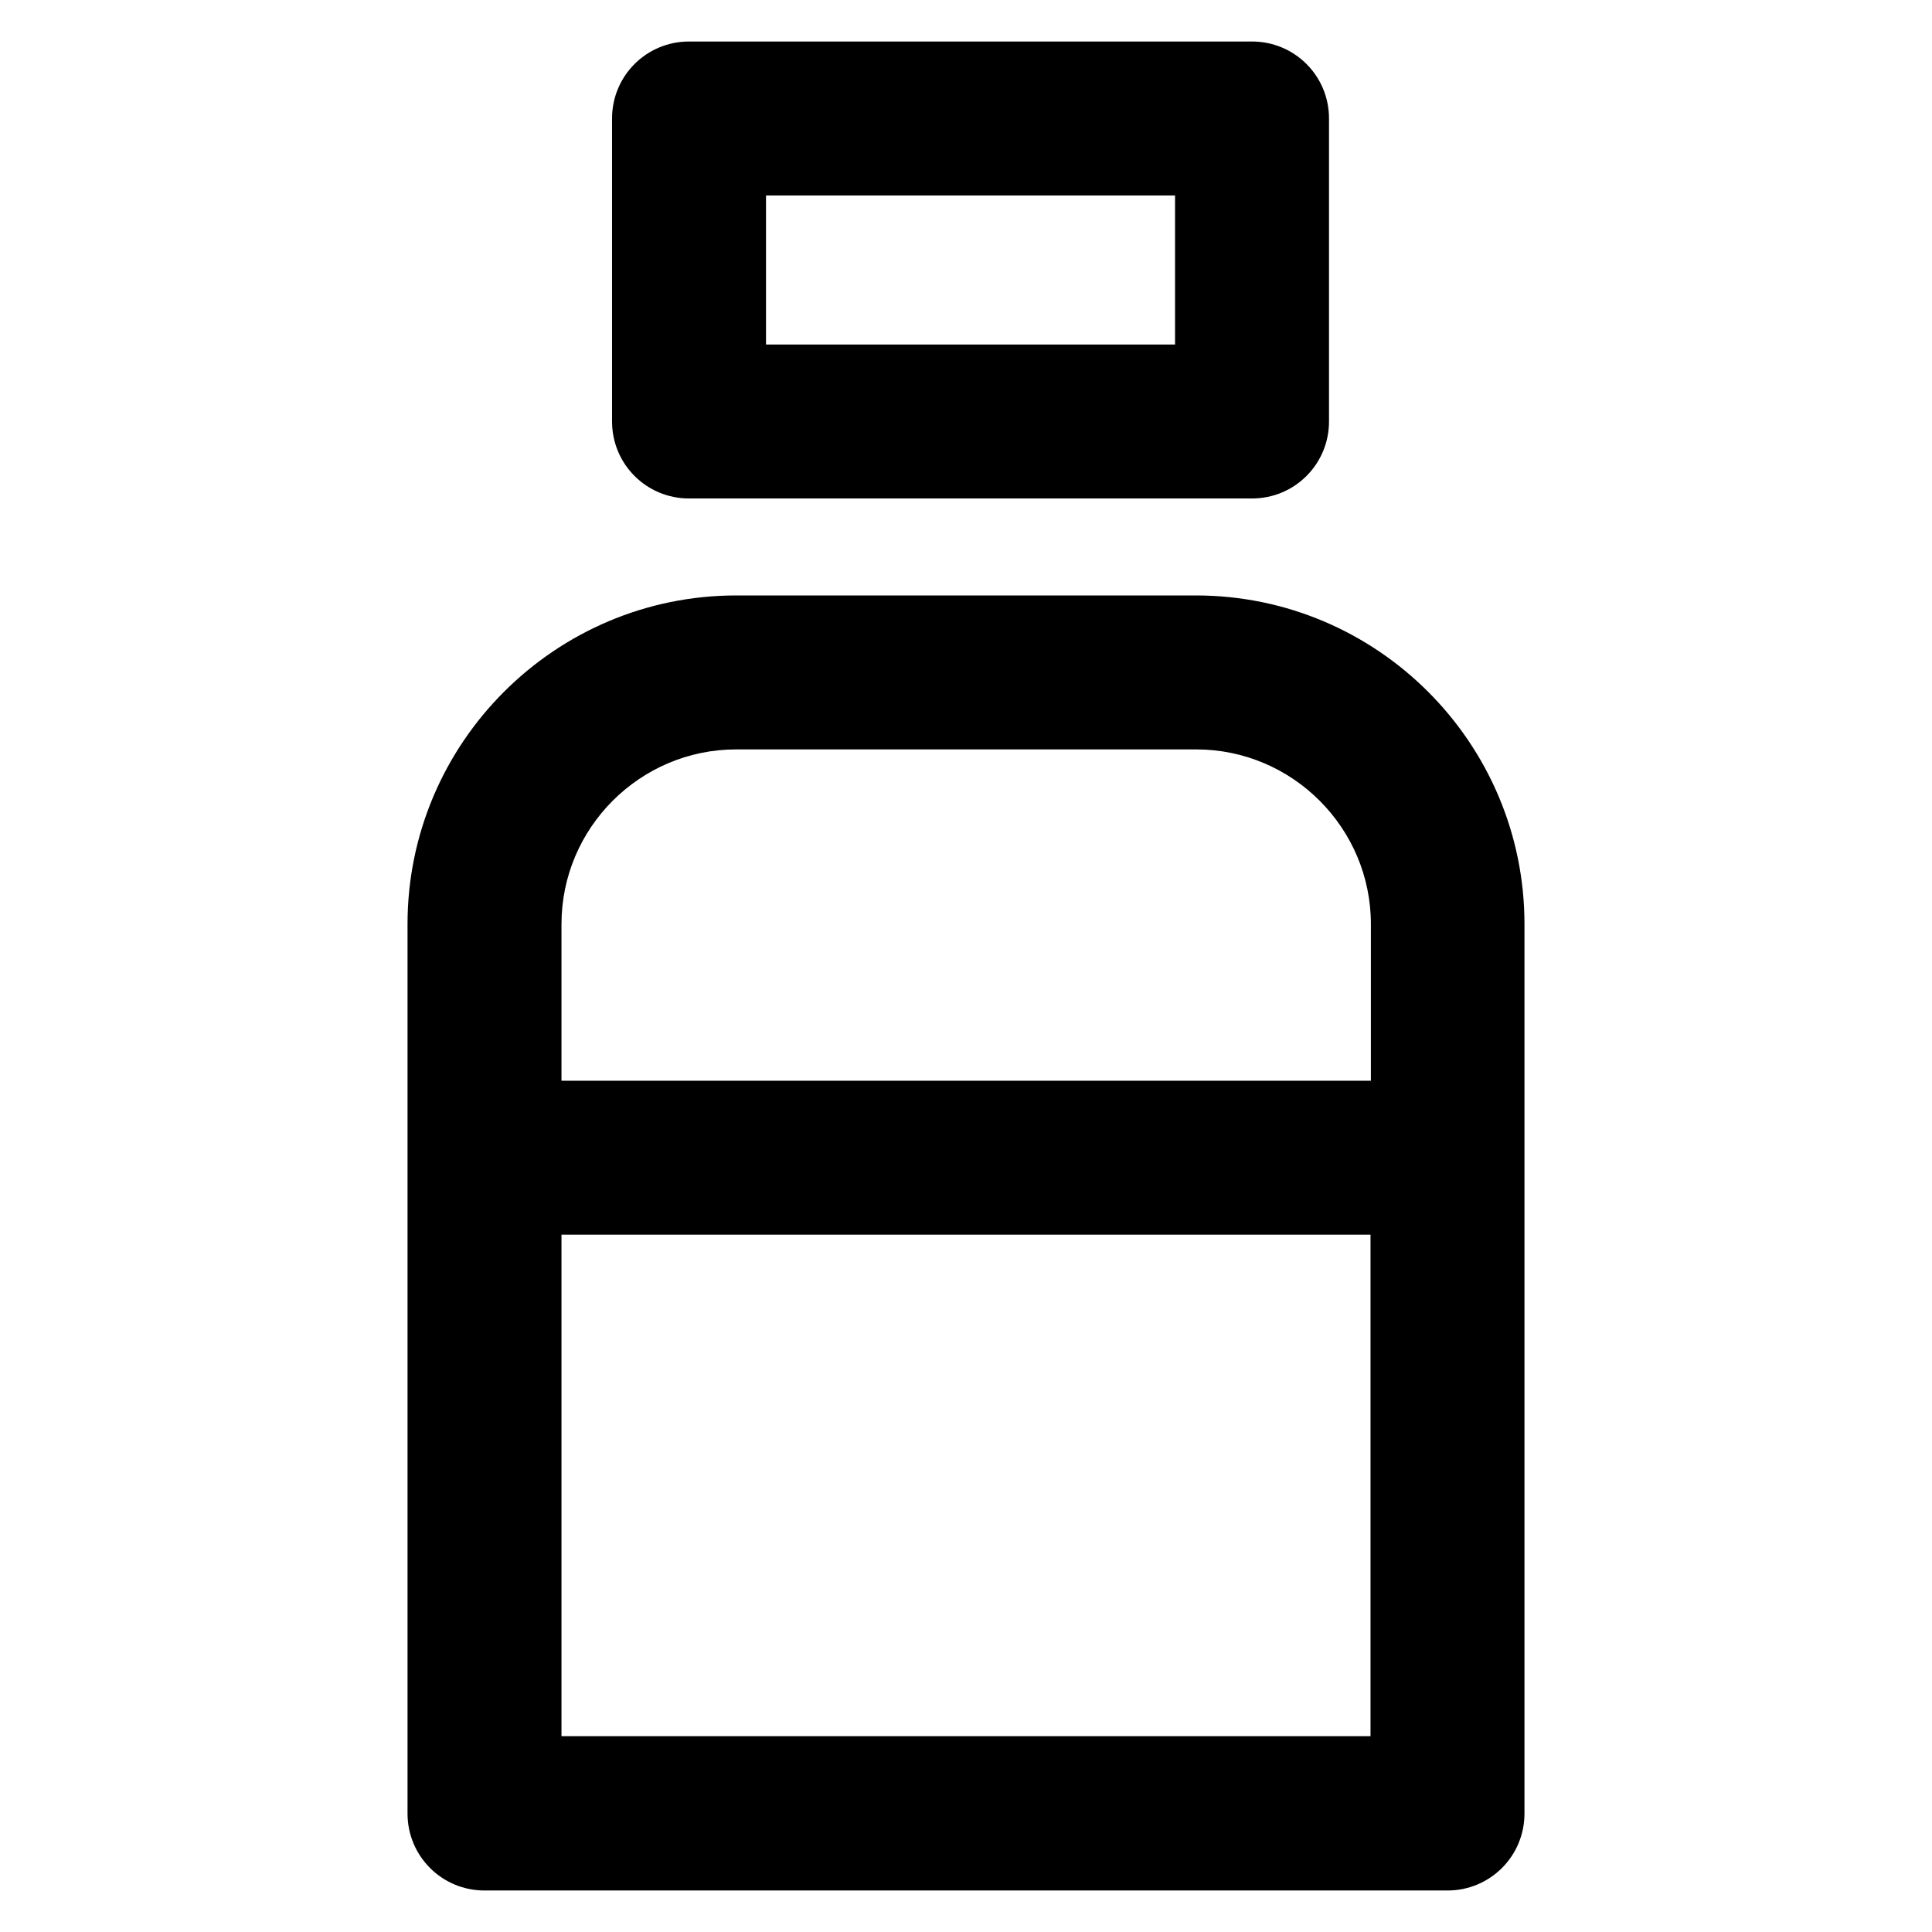
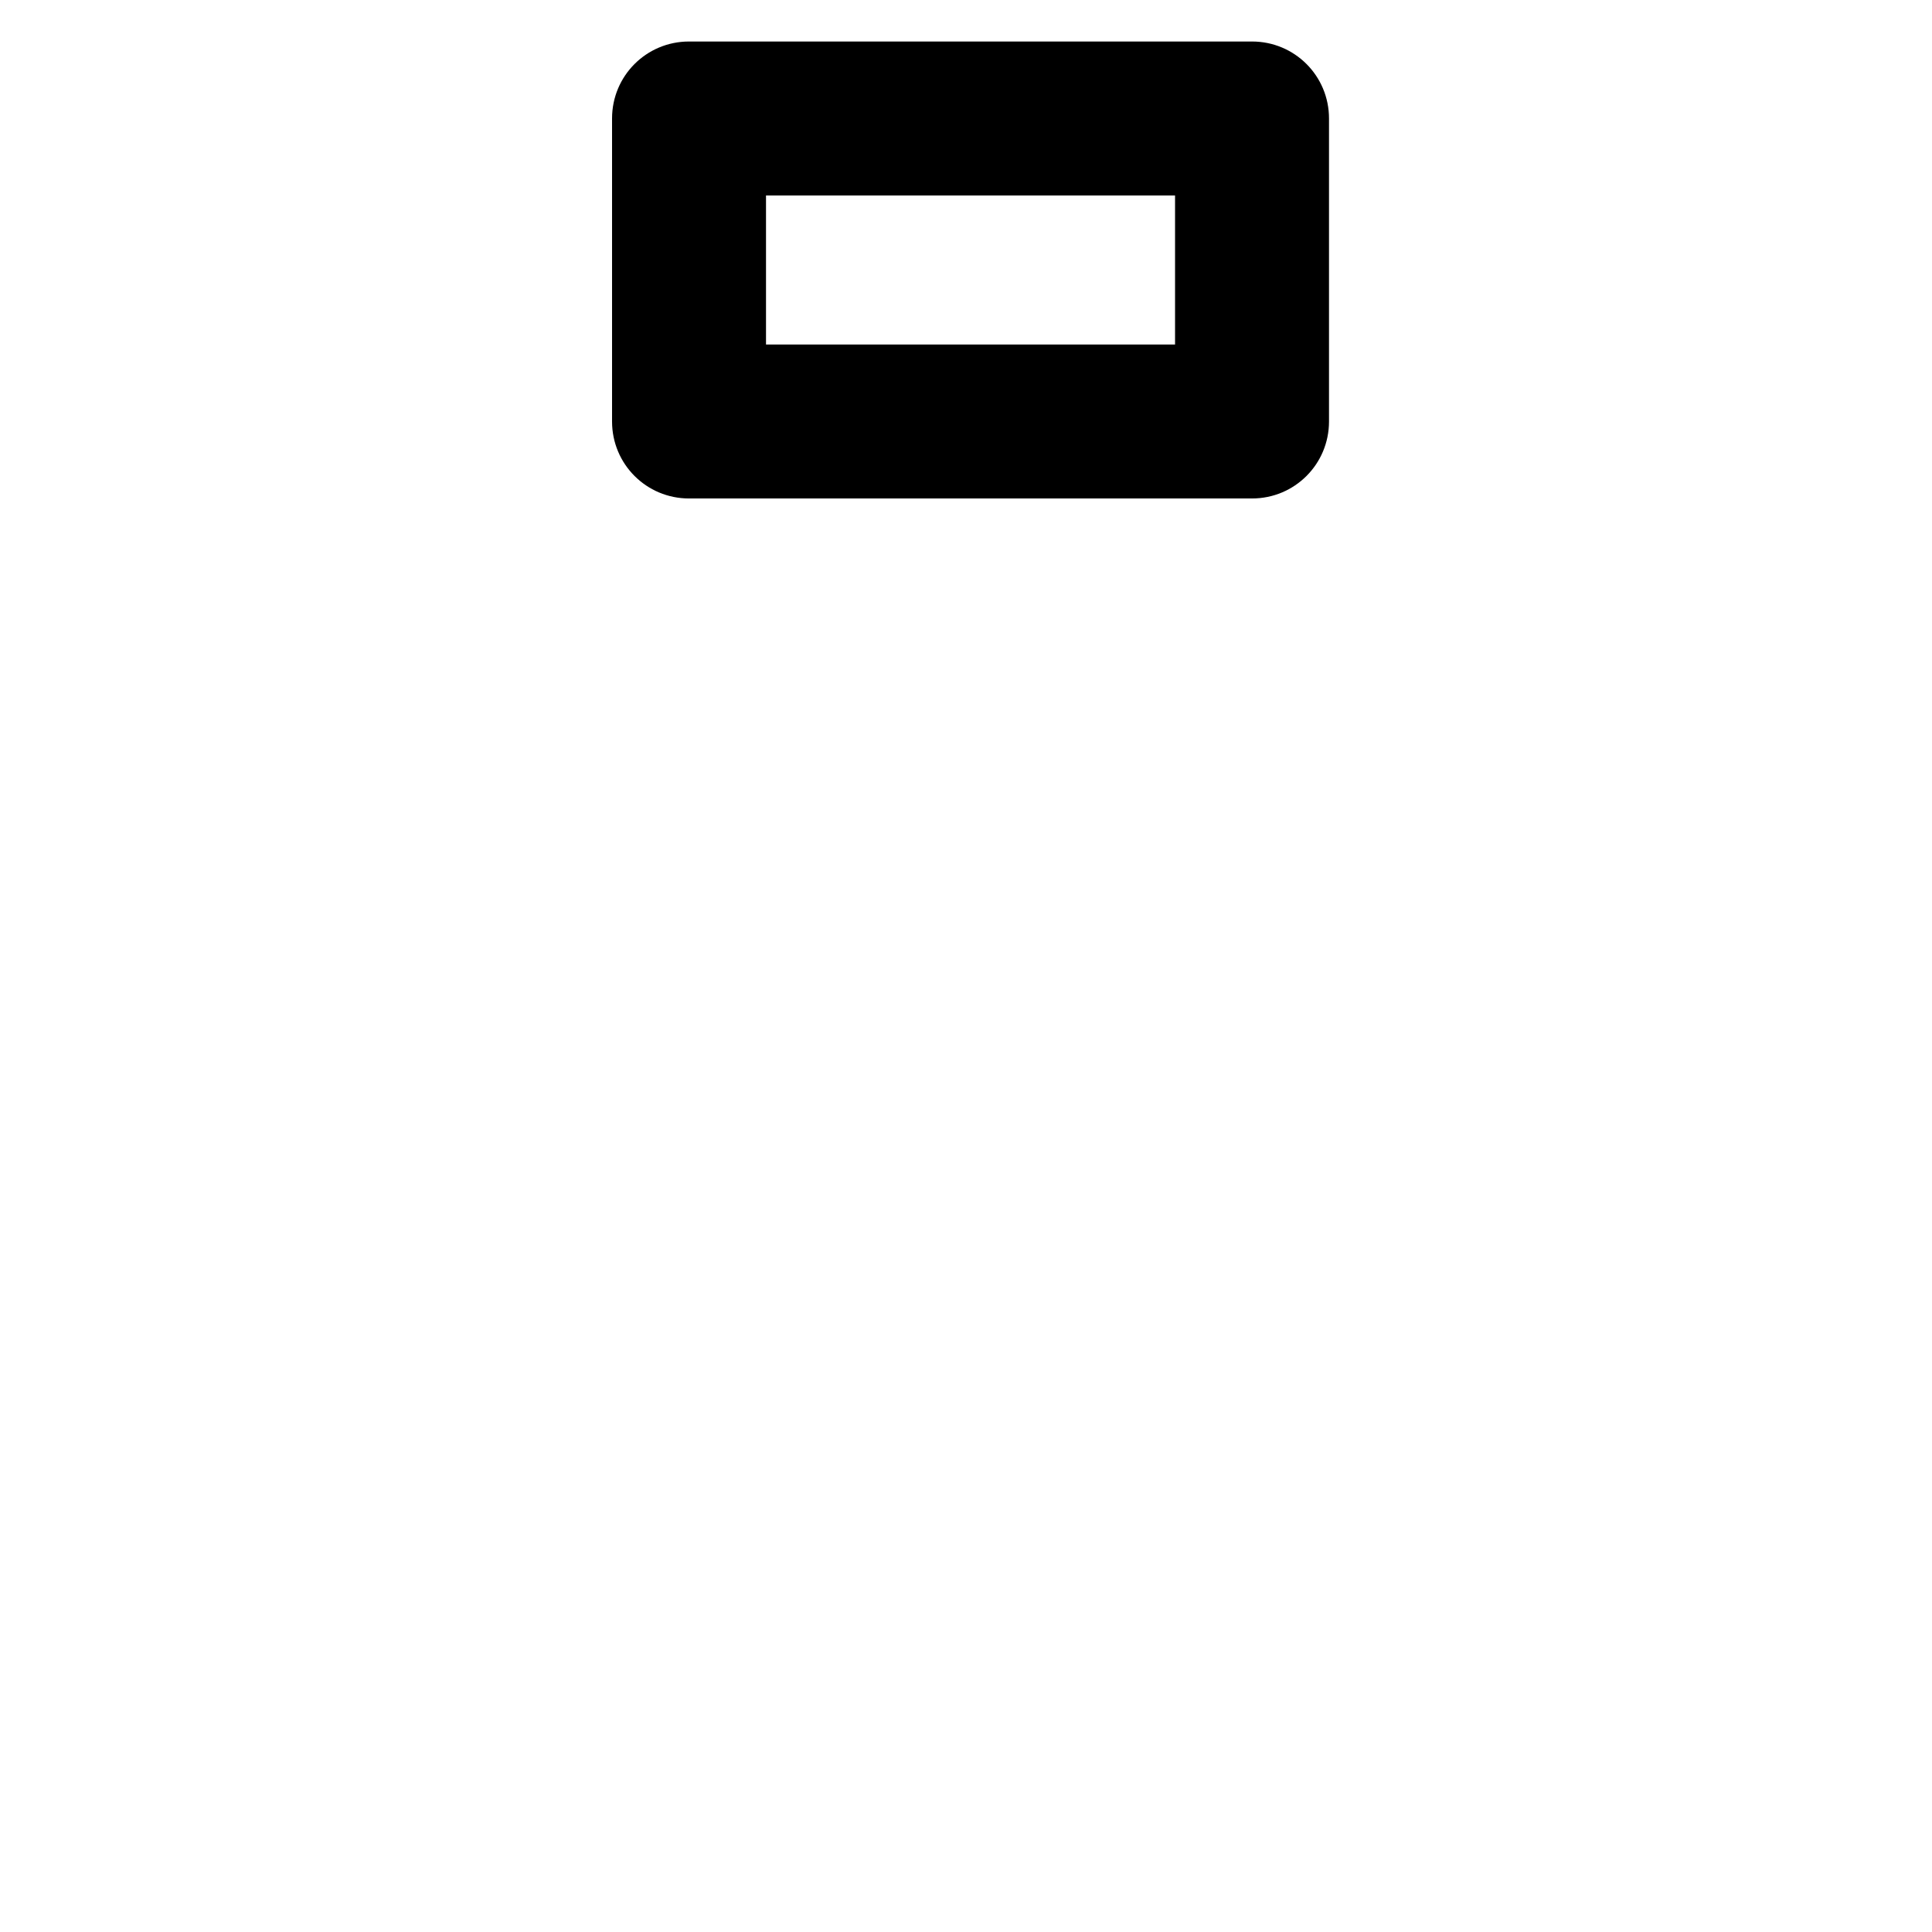
<svg xmlns="http://www.w3.org/2000/svg" fill="#000000" height="800px" width="800px" version="1.1" viewBox="0 0 512 512" enable-background="new 0 0 512 512">
  <g>
    <g>
-       <path d="m316.9,157.8h-121.8c-48,0-87.1,39.1-87.1,87.1v235.7c0,11.3 9.1,20.4 20.4,20.4h255.2c11.3,0 20.4-9.1 20.4-20.4v-235.7c0-48-39-87.1-87.1-87.1zm-121.8,40.8h121.9c25.5,0 46.3,20.8 46.3,46.3v41.5h-214.5v-41.5c0-25.5 20.8-46.3 46.3-46.3zm-46.3,261.6v-133h214.4v132.9h-214.4z" />
      <path d="m182.6,132.1h149.2c11.3,0 20.4-9.1 20.4-20.4v-80.3c0-11.3-9.1-20.4-20.4-20.4h-149.2c-11.3,0-20.4,9.1-20.4,20.4v80.3c0,11.3 9.1,20.4 20.4,20.4zm20.4-80.3h108.4v39.5h-108.4v-39.5z" />
    </g>
  </g>
</svg>